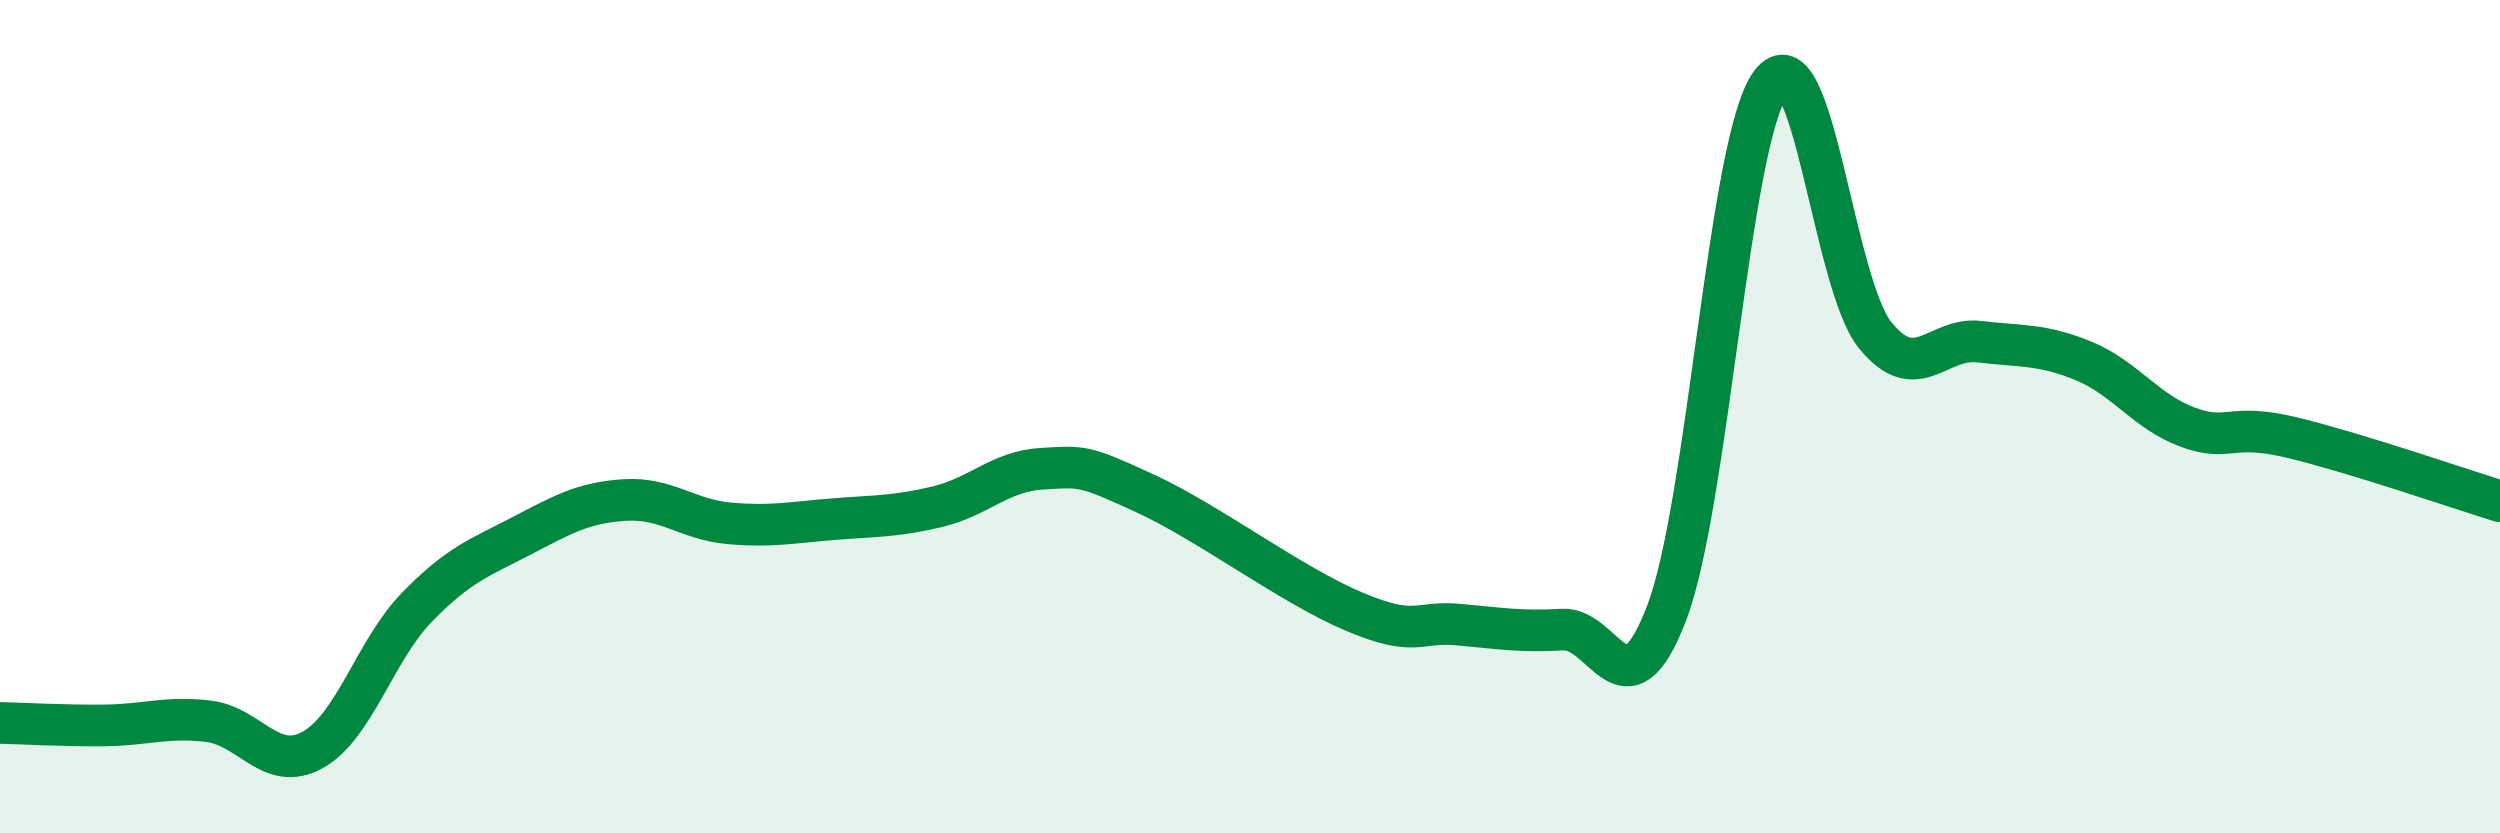
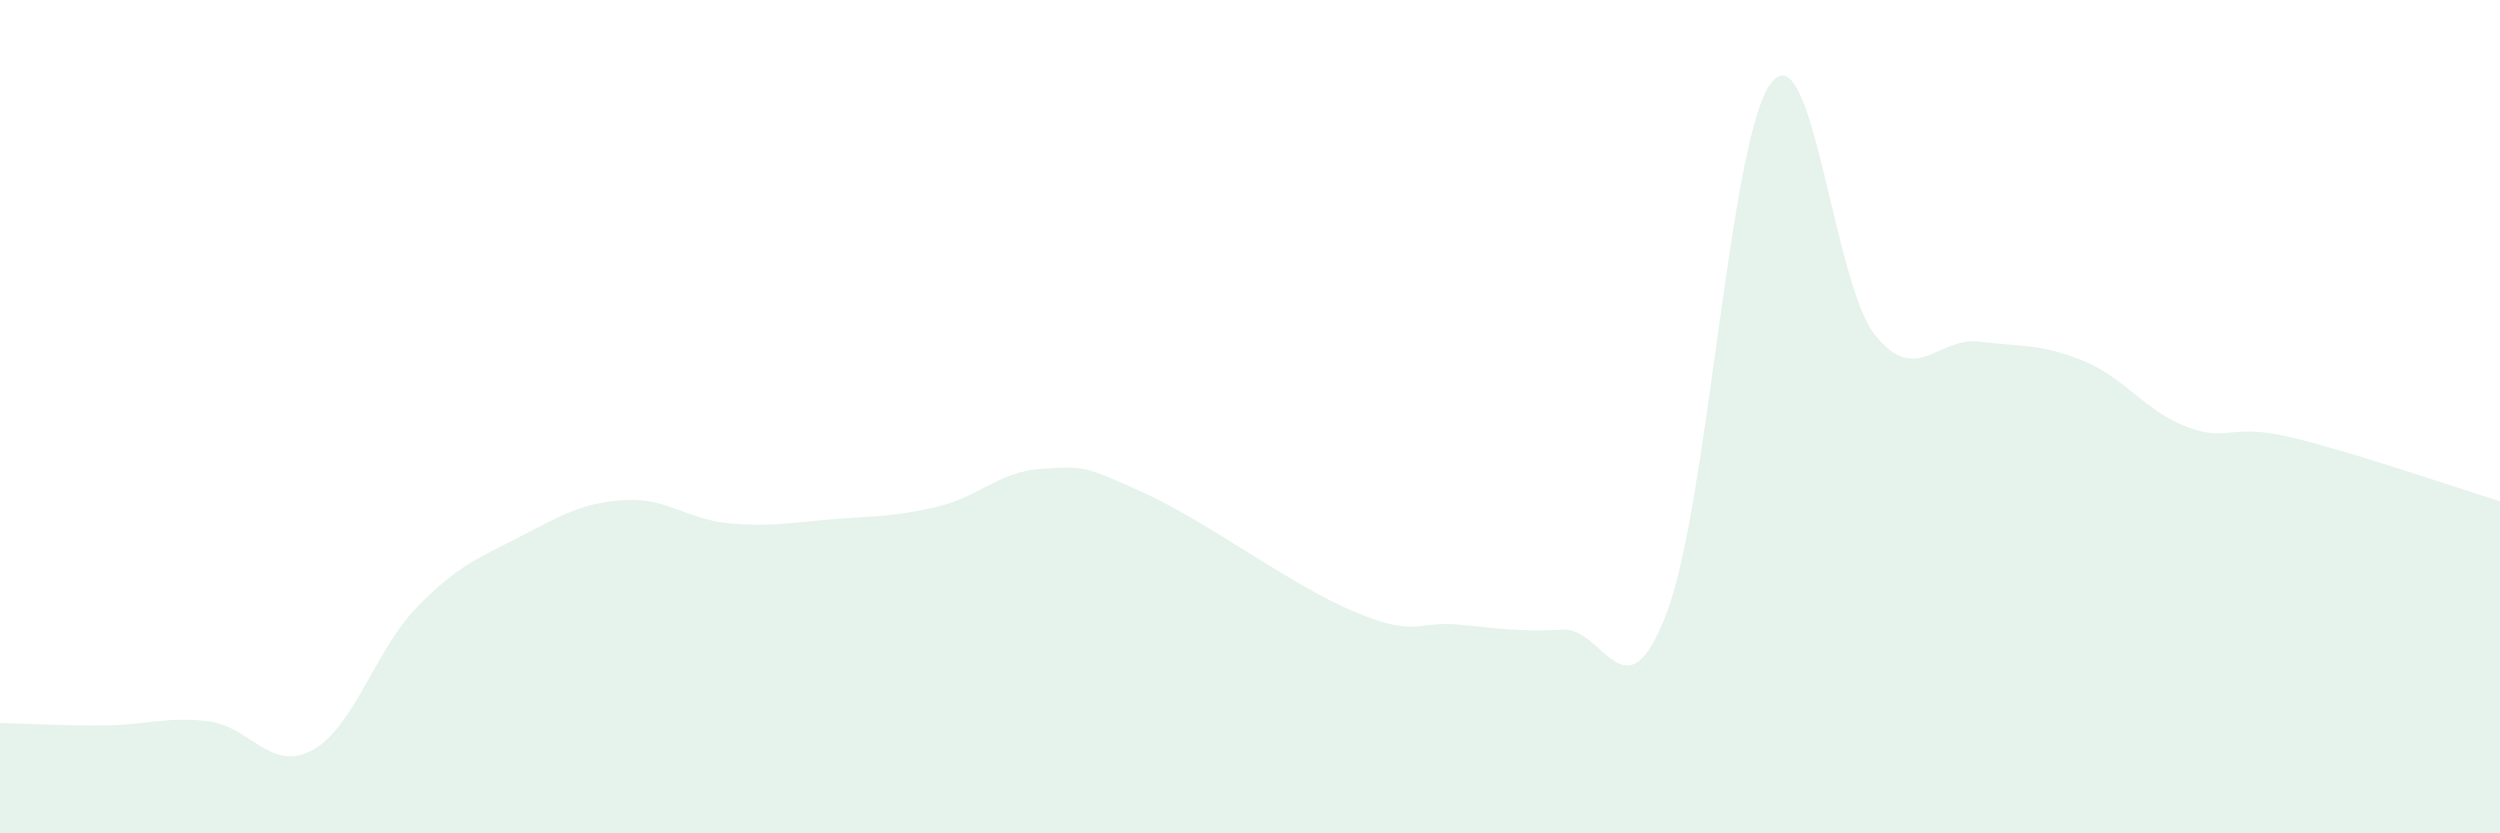
<svg xmlns="http://www.w3.org/2000/svg" width="60" height="20" viewBox="0 0 60 20">
  <path d="M 0,17.35 C 0.5,17.36 1.5,17.42 2.5,17.41 C 3.5,17.4 4,17.19 5,17.31 C 6,17.43 6.5,18.55 7.5,18 C 8.5,17.45 9,15.61 10,14.58 C 11,13.55 11.5,13.39 12.5,12.87 C 13.5,12.35 14,12.06 15,12 C 16,11.94 16.5,12.47 17.5,12.56 C 18.5,12.65 19,12.54 20,12.46 C 21,12.38 21.5,12.4 22.5,12.16 C 23.5,11.92 24,11.31 25,11.25 C 26,11.19 26,11.16 27.5,11.85 C 29,12.54 31,14.05 32.5,14.68 C 34,15.31 34,14.9 35,14.99 C 36,15.08 36.5,15.17 37.5,15.11 C 38.5,15.05 39,17.33 40,14.71 C 41,12.09 41.5,3.33 42.5,2 C 43.5,0.67 44,6.8 45,8.04 C 46,9.28 46.5,8.08 47.5,8.2 C 48.5,8.32 49,8.25 50,8.66 C 51,9.07 51.5,9.88 52.5,10.25 C 53.5,10.62 53.5,10.14 55,10.5 C 56.5,10.86 59,11.72 60,12.03L60 20L0 20Z" fill="#008740" opacity="0.1" stroke-linecap="round" stroke-linejoin="round" />
-   <path d="M 0,17.35 C 0.5,17.36 1.5,17.42 2.5,17.41 C 3.5,17.4 4,17.19 5,17.31 C 6,17.43 6.5,18.55 7.5,18 C 8.5,17.45 9,15.61 10,14.58 C 11,13.55 11.5,13.39 12.5,12.87 C 13.5,12.35 14,12.06 15,12 C 16,11.94 16.5,12.47 17.5,12.56 C 18.5,12.65 19,12.54 20,12.46 C 21,12.38 21.5,12.4 22.5,12.16 C 23.5,11.92 24,11.31 25,11.25 C 26,11.19 26,11.16 27.5,11.85 C 29,12.54 31,14.05 32.5,14.68 C 34,15.31 34,14.9 35,14.99 C 36,15.08 36.5,15.17 37.5,15.11 C 38.5,15.05 39,17.33 40,14.71 C 41,12.09 41.5,3.33 42.5,2 C 43.5,0.67 44,6.8 45,8.04 C 46,9.28 46.5,8.08 47.5,8.2 C 48.5,8.32 49,8.25 50,8.66 C 51,9.07 51.5,9.88 52.5,10.25 C 53.5,10.62 53.5,10.14 55,10.5 C 56.5,10.86 59,11.72 60,12.03" stroke="#008740" stroke-width="1" fill="none" stroke-linecap="round" stroke-linejoin="round" />
</svg>